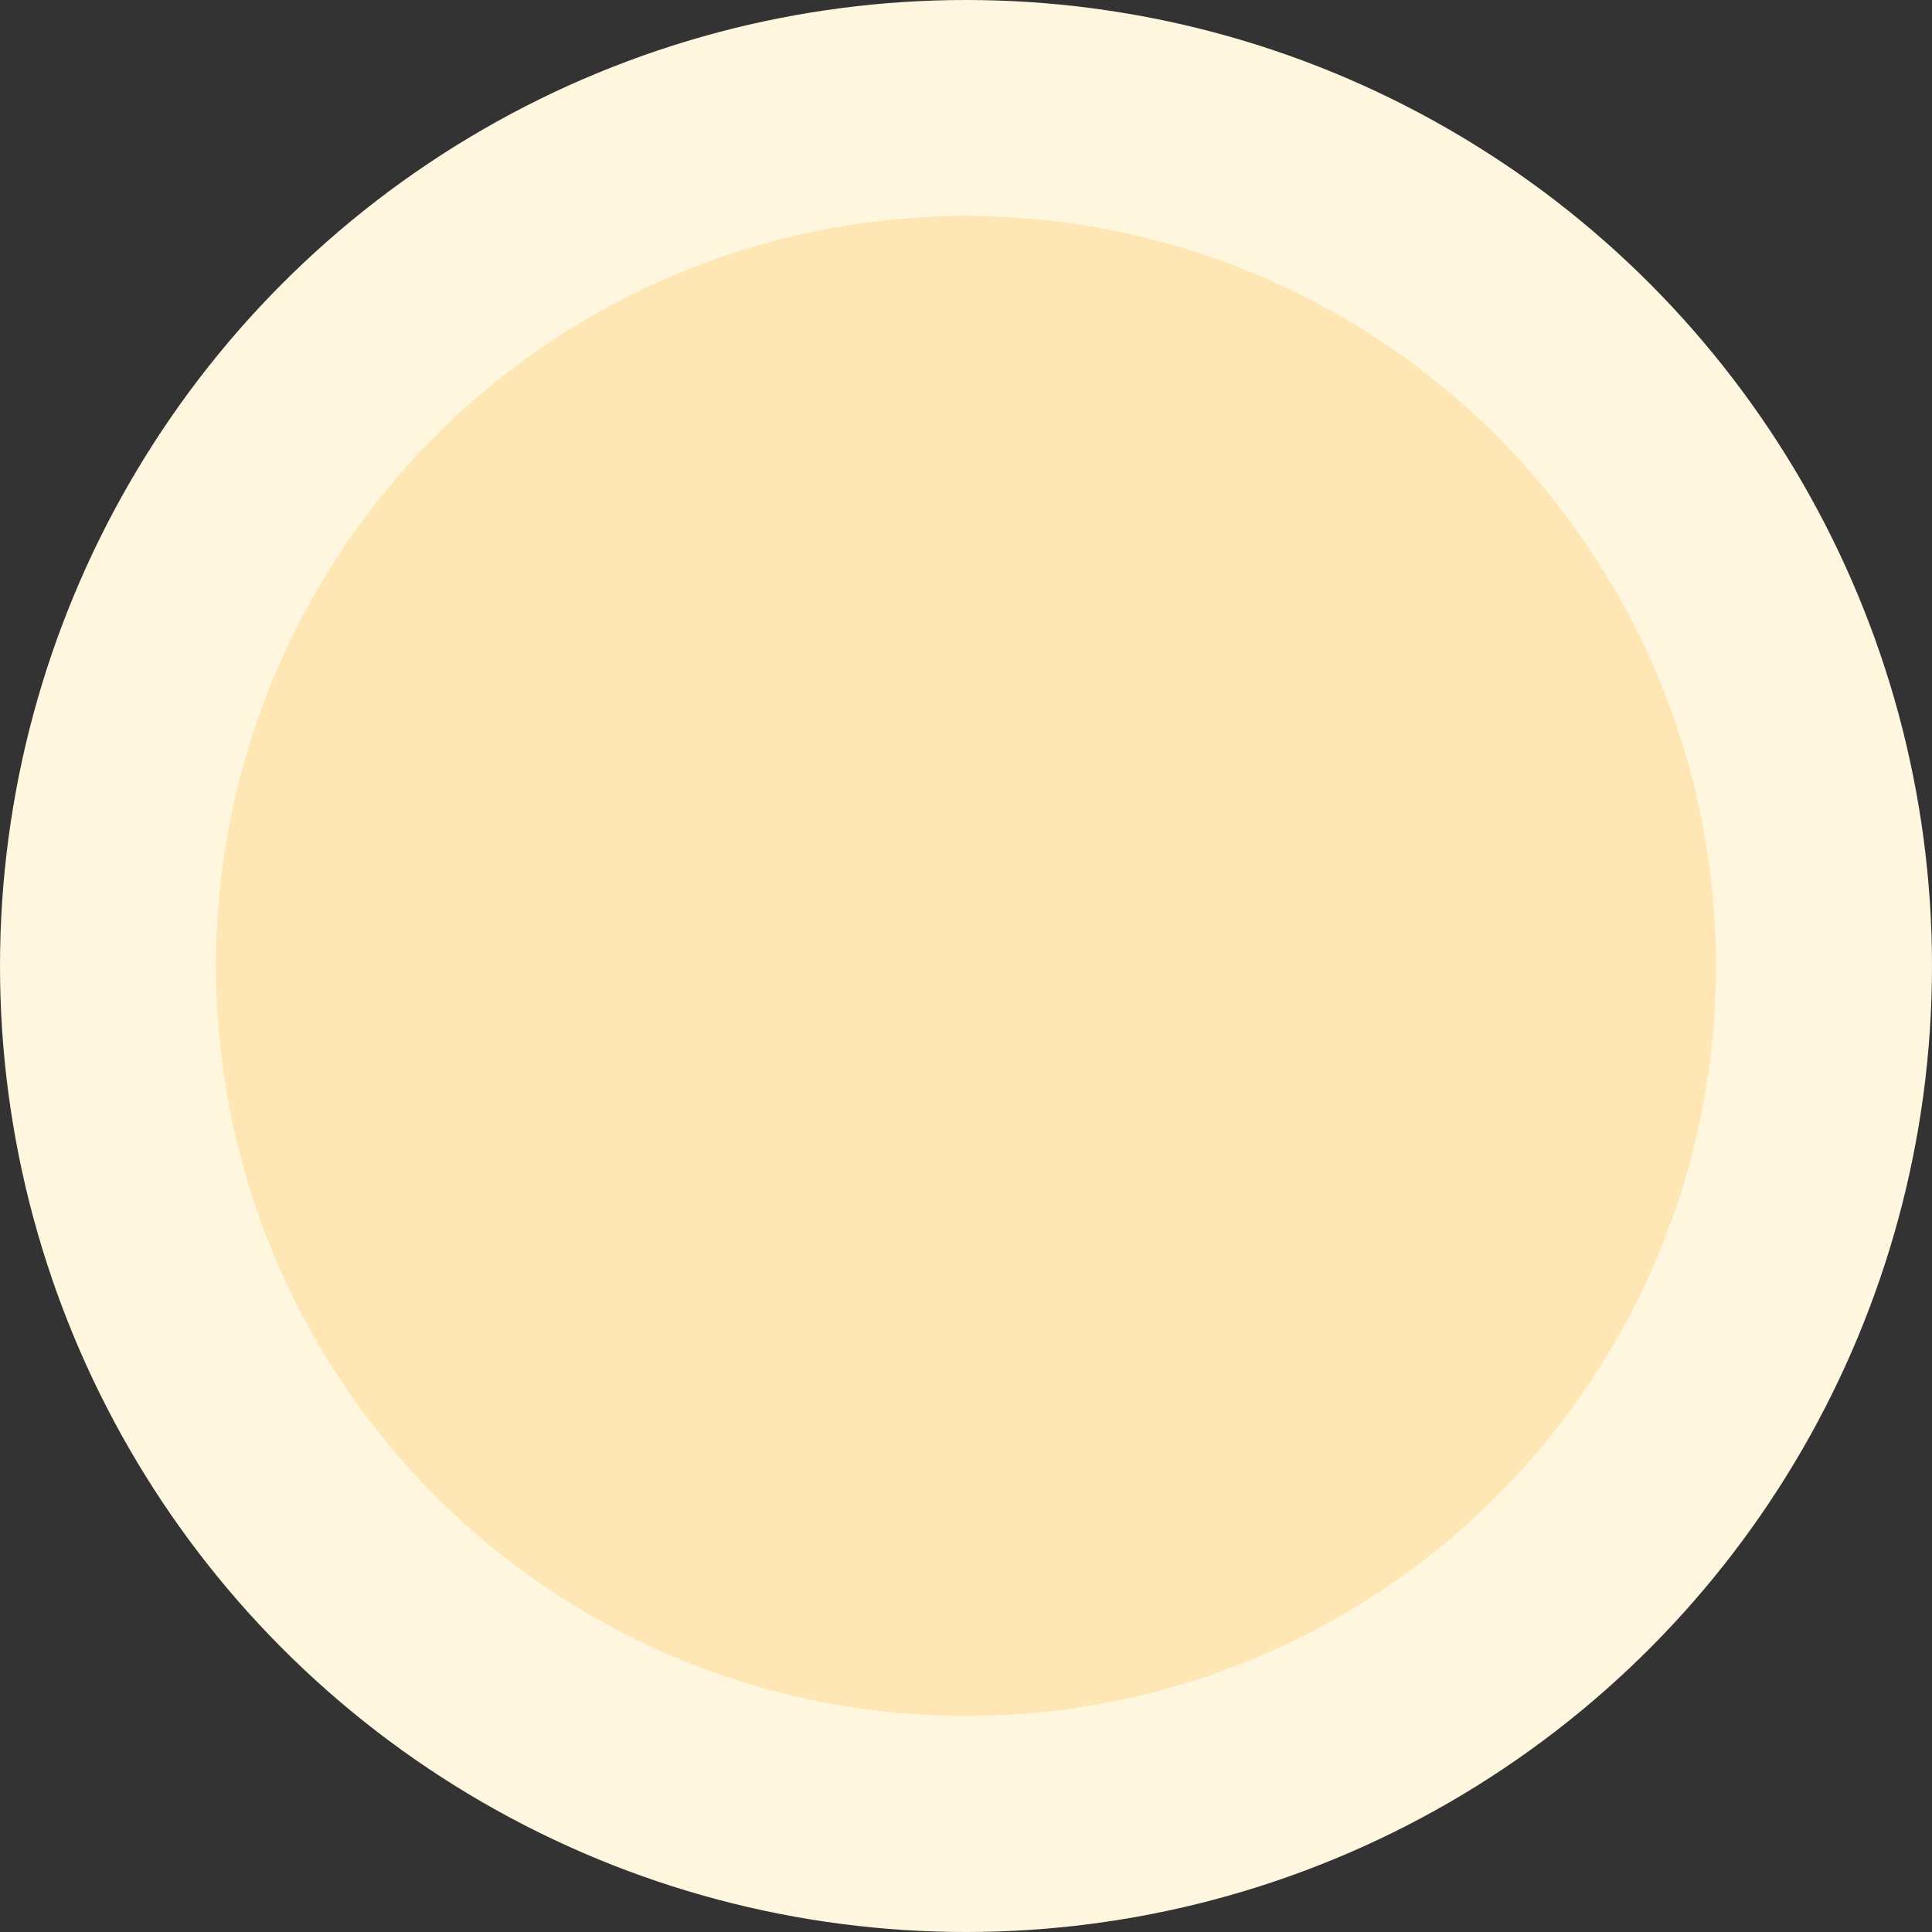
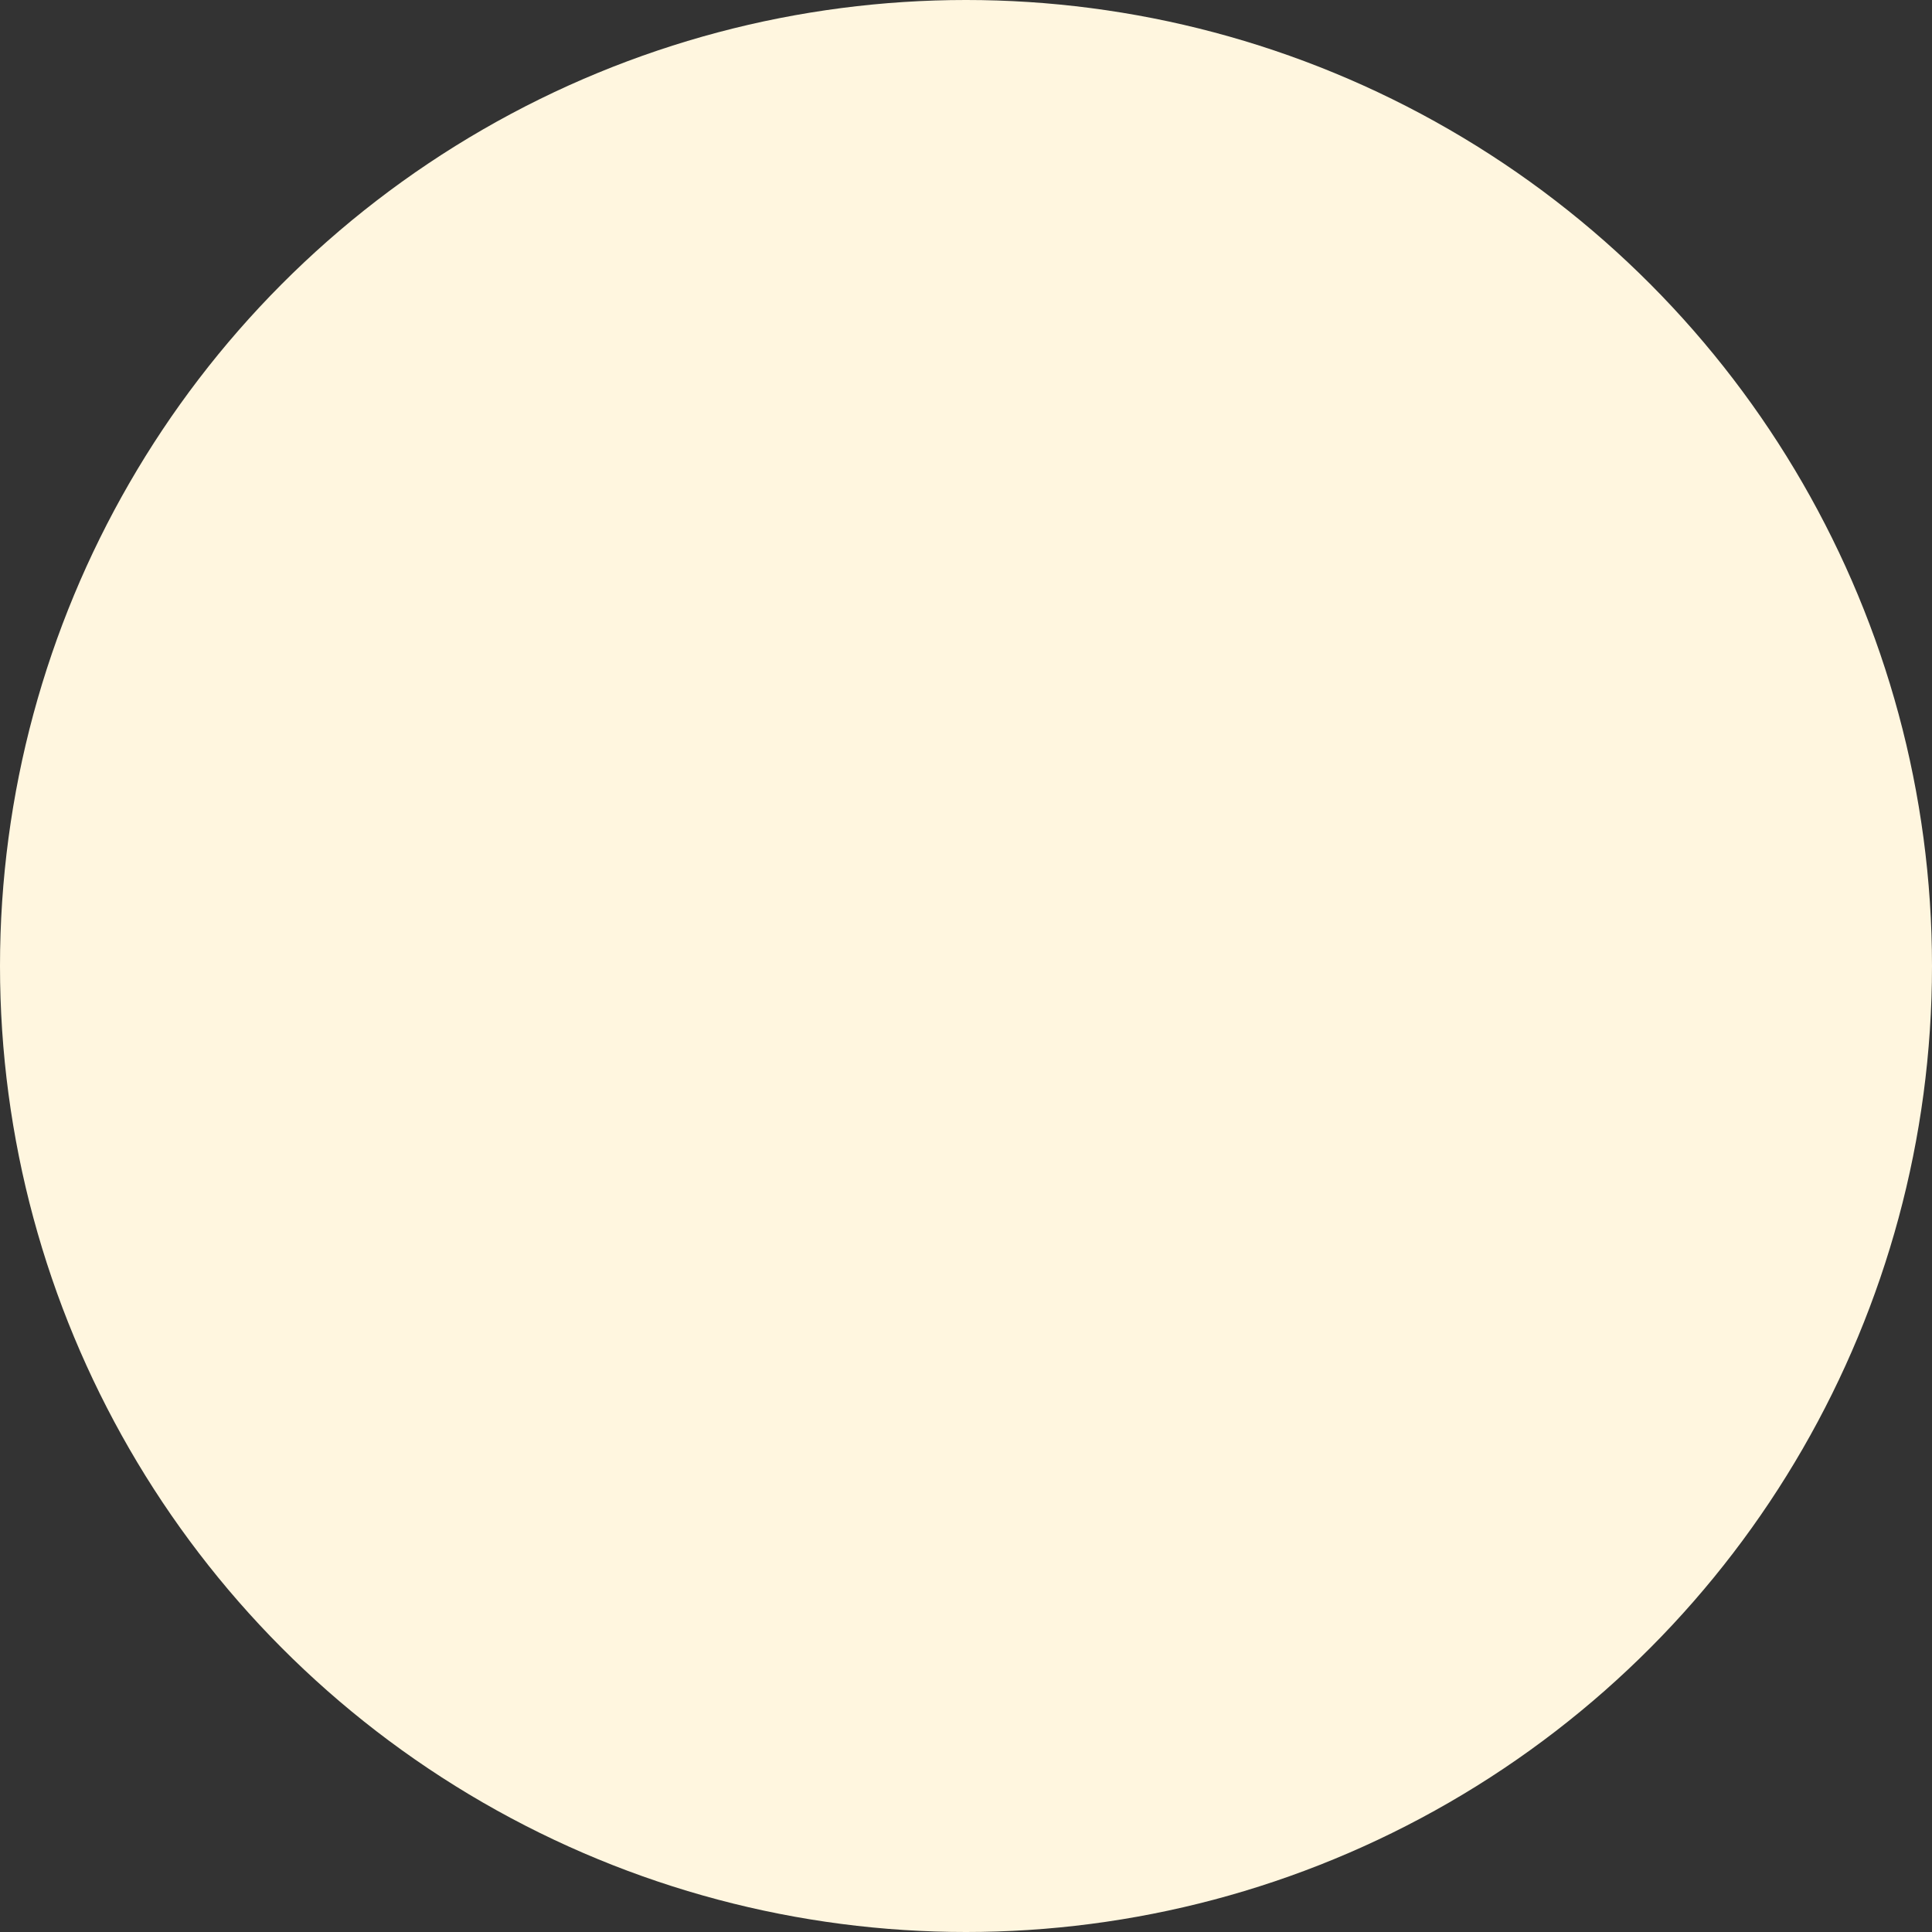
<svg xmlns="http://www.w3.org/2000/svg" width="198" height="198" viewBox="0 0 198 198" fill="none">
  <rect x="0" y="0" width="198" height="198" fill="#333333" stroke="none" />
  <circle cx="99" cy="99" r="99" fill="#FFF6DF" />
-   <circle cx="99" cy="99" r="76.867" fill="#FFE7B5" />
</svg>